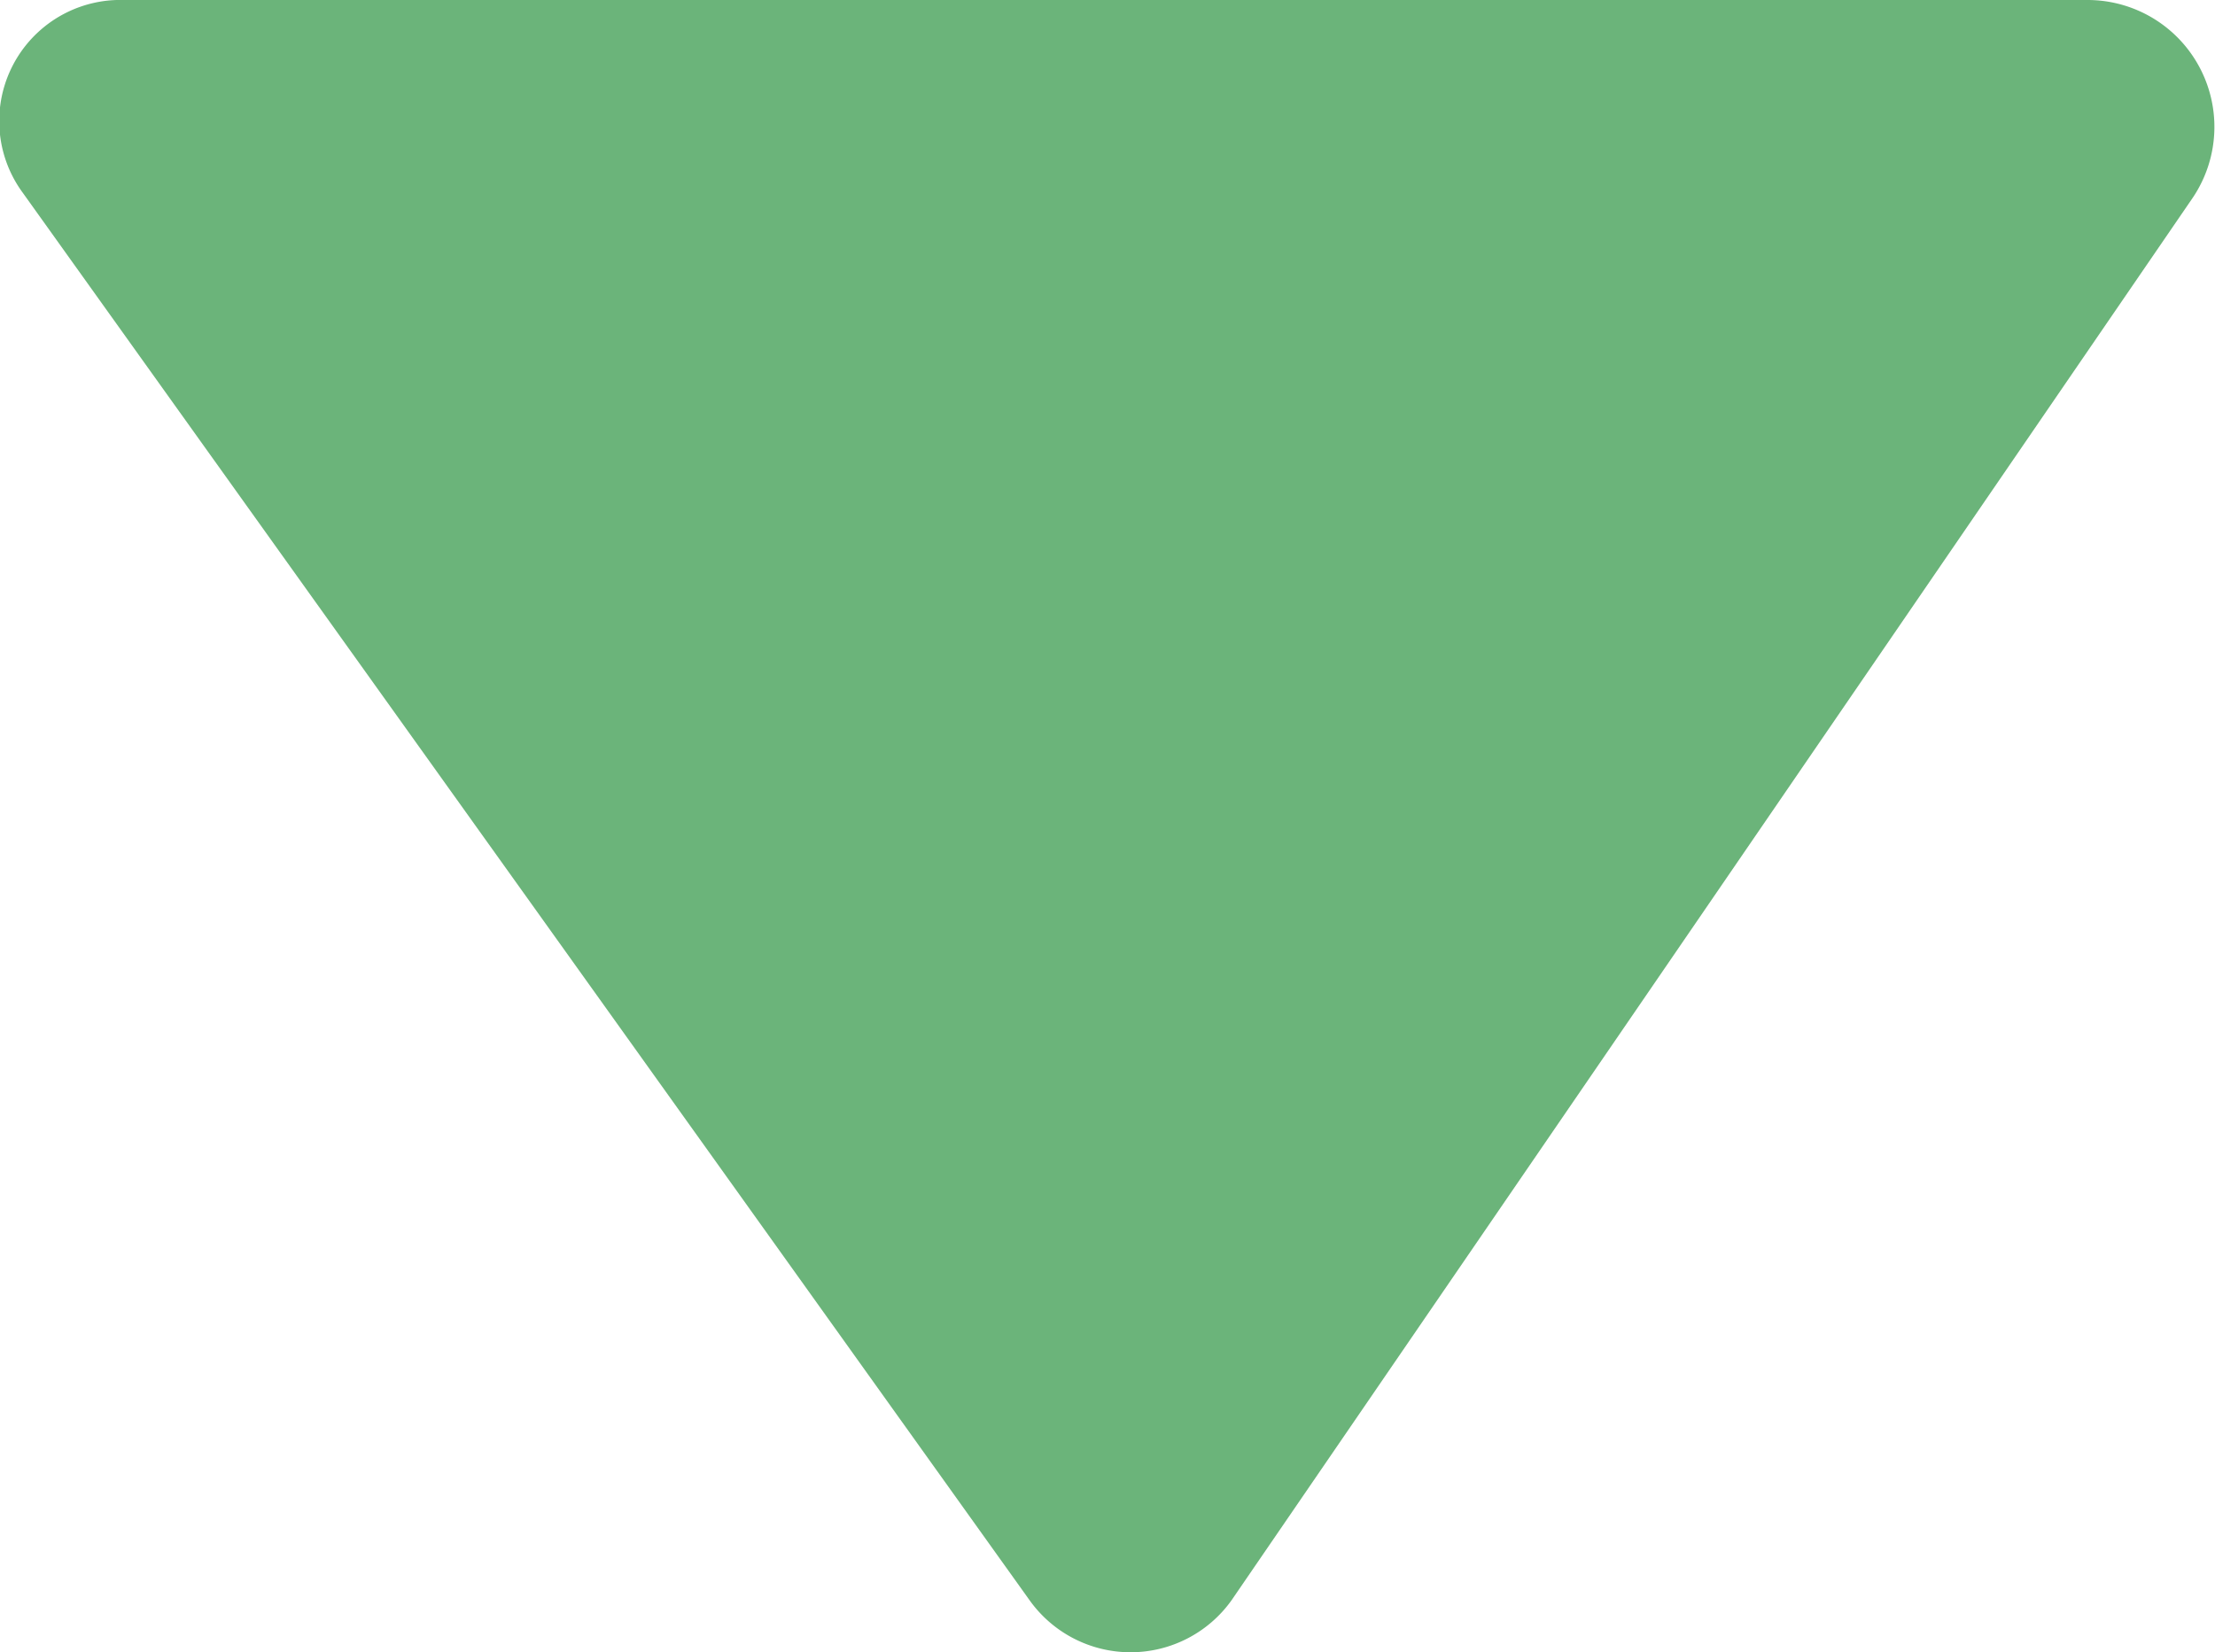
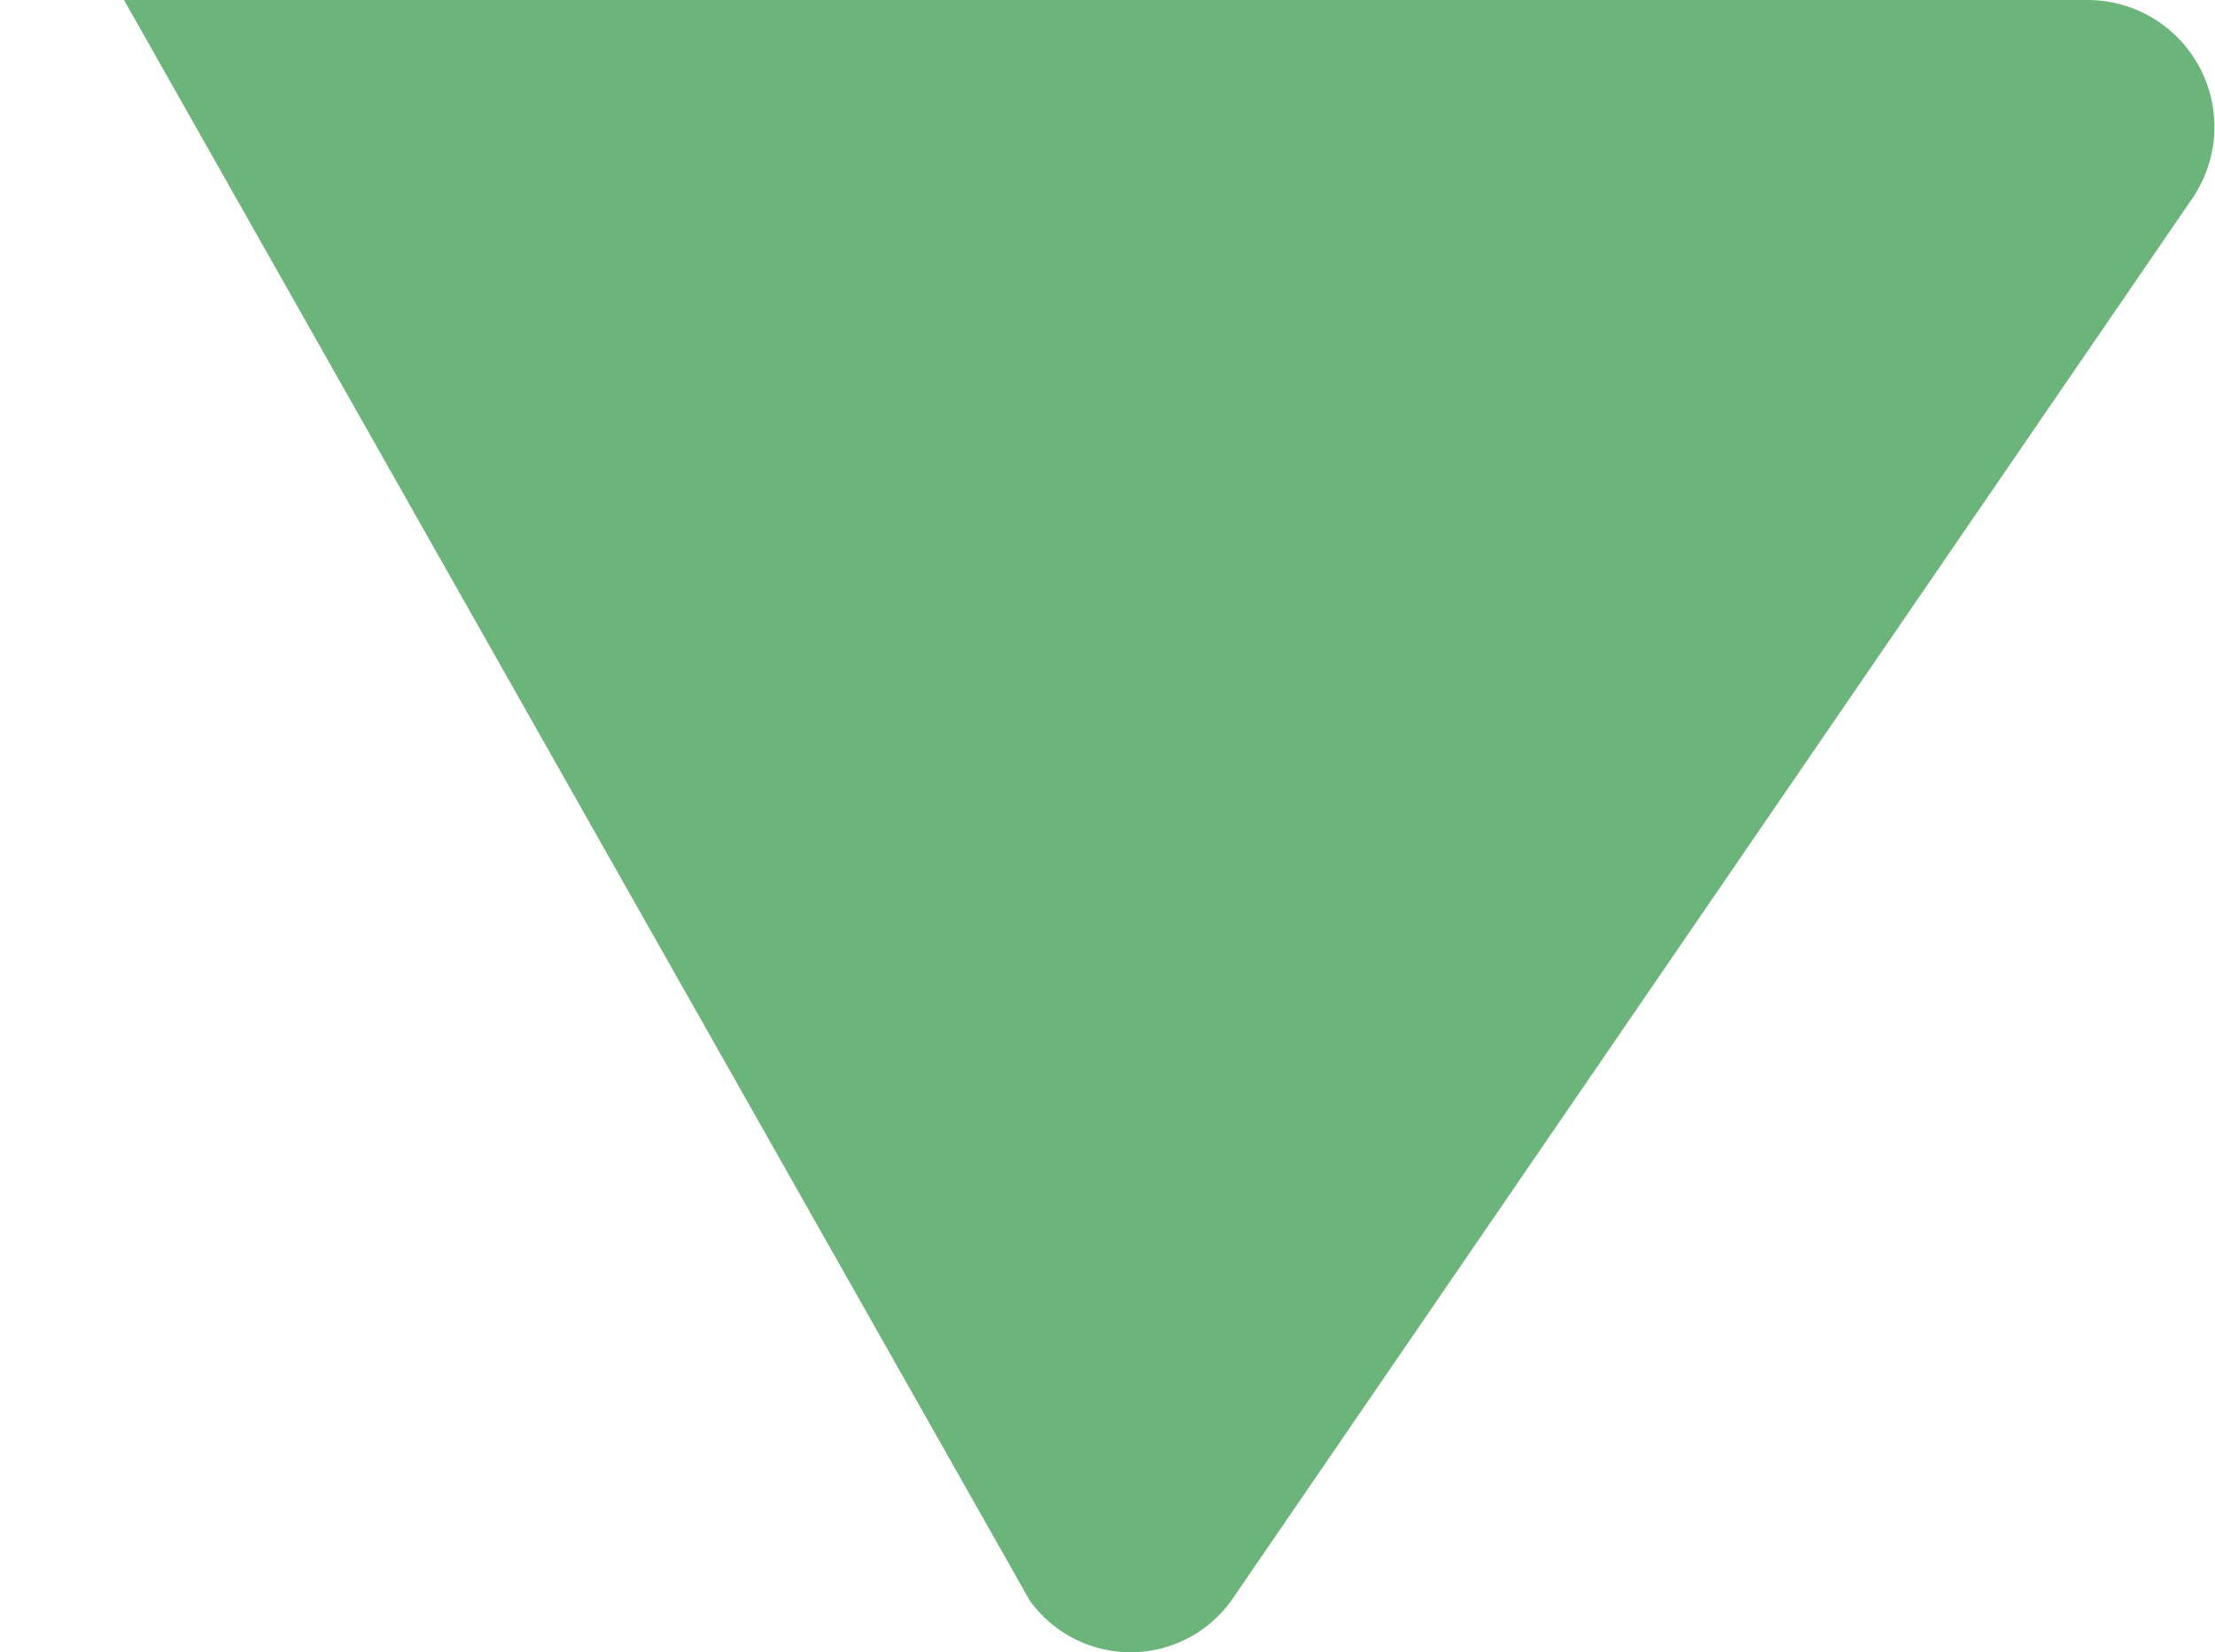
<svg xmlns="http://www.w3.org/2000/svg" viewBox="0 0 7.68 5.73">
  <defs>
    <style>.cls-1{fill:#6bb47a;}</style>
  </defs>
  <g id="Layer_2" data-name="Layer 2">
    <g id="Capa_1" data-name="Capa 1">
-       <path class="cls-1" d="M7.24,0H.43A.42.42,0,0,0,.08.67L3.57,5.55a.43.43,0,0,0,.7,0L7.6.69A.44.44,0,0,0,7.24,0Z" />
+       <path class="cls-1" d="M7.24,0H.43L3.57,5.55a.43.43,0,0,0,.7,0L7.6.69A.44.44,0,0,0,7.24,0Z" />
    </g>
  </g>
</svg>